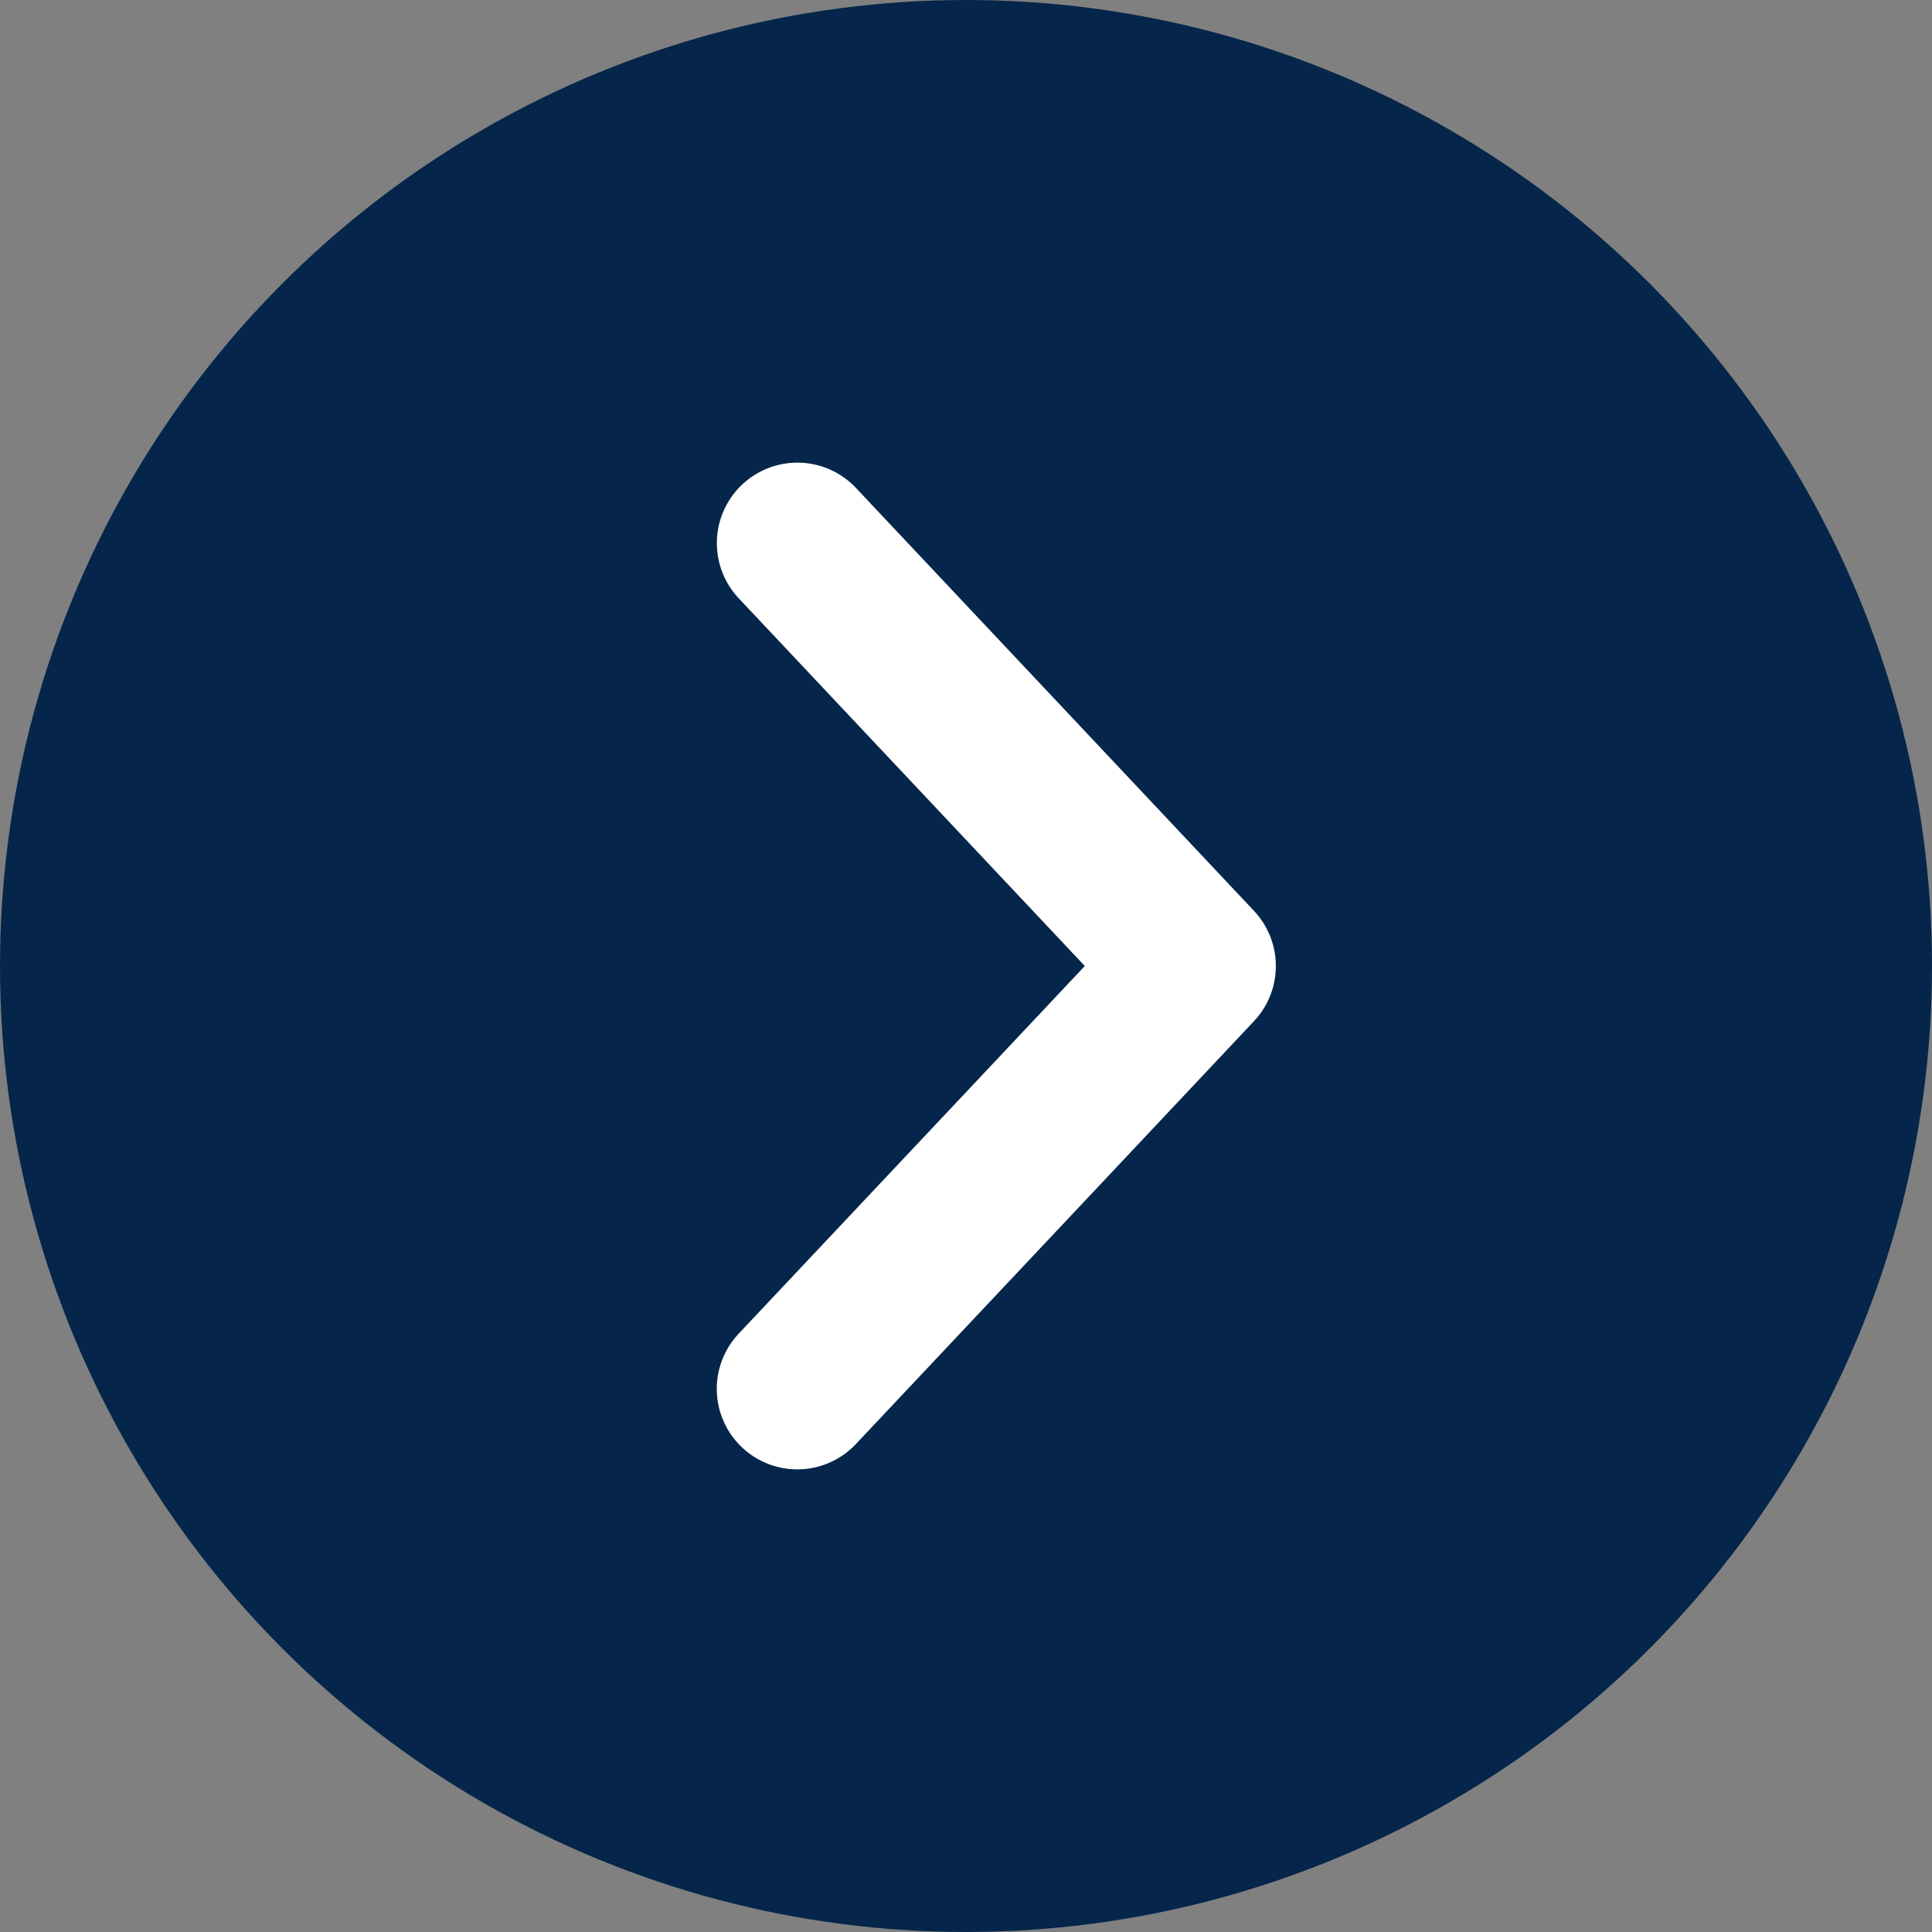
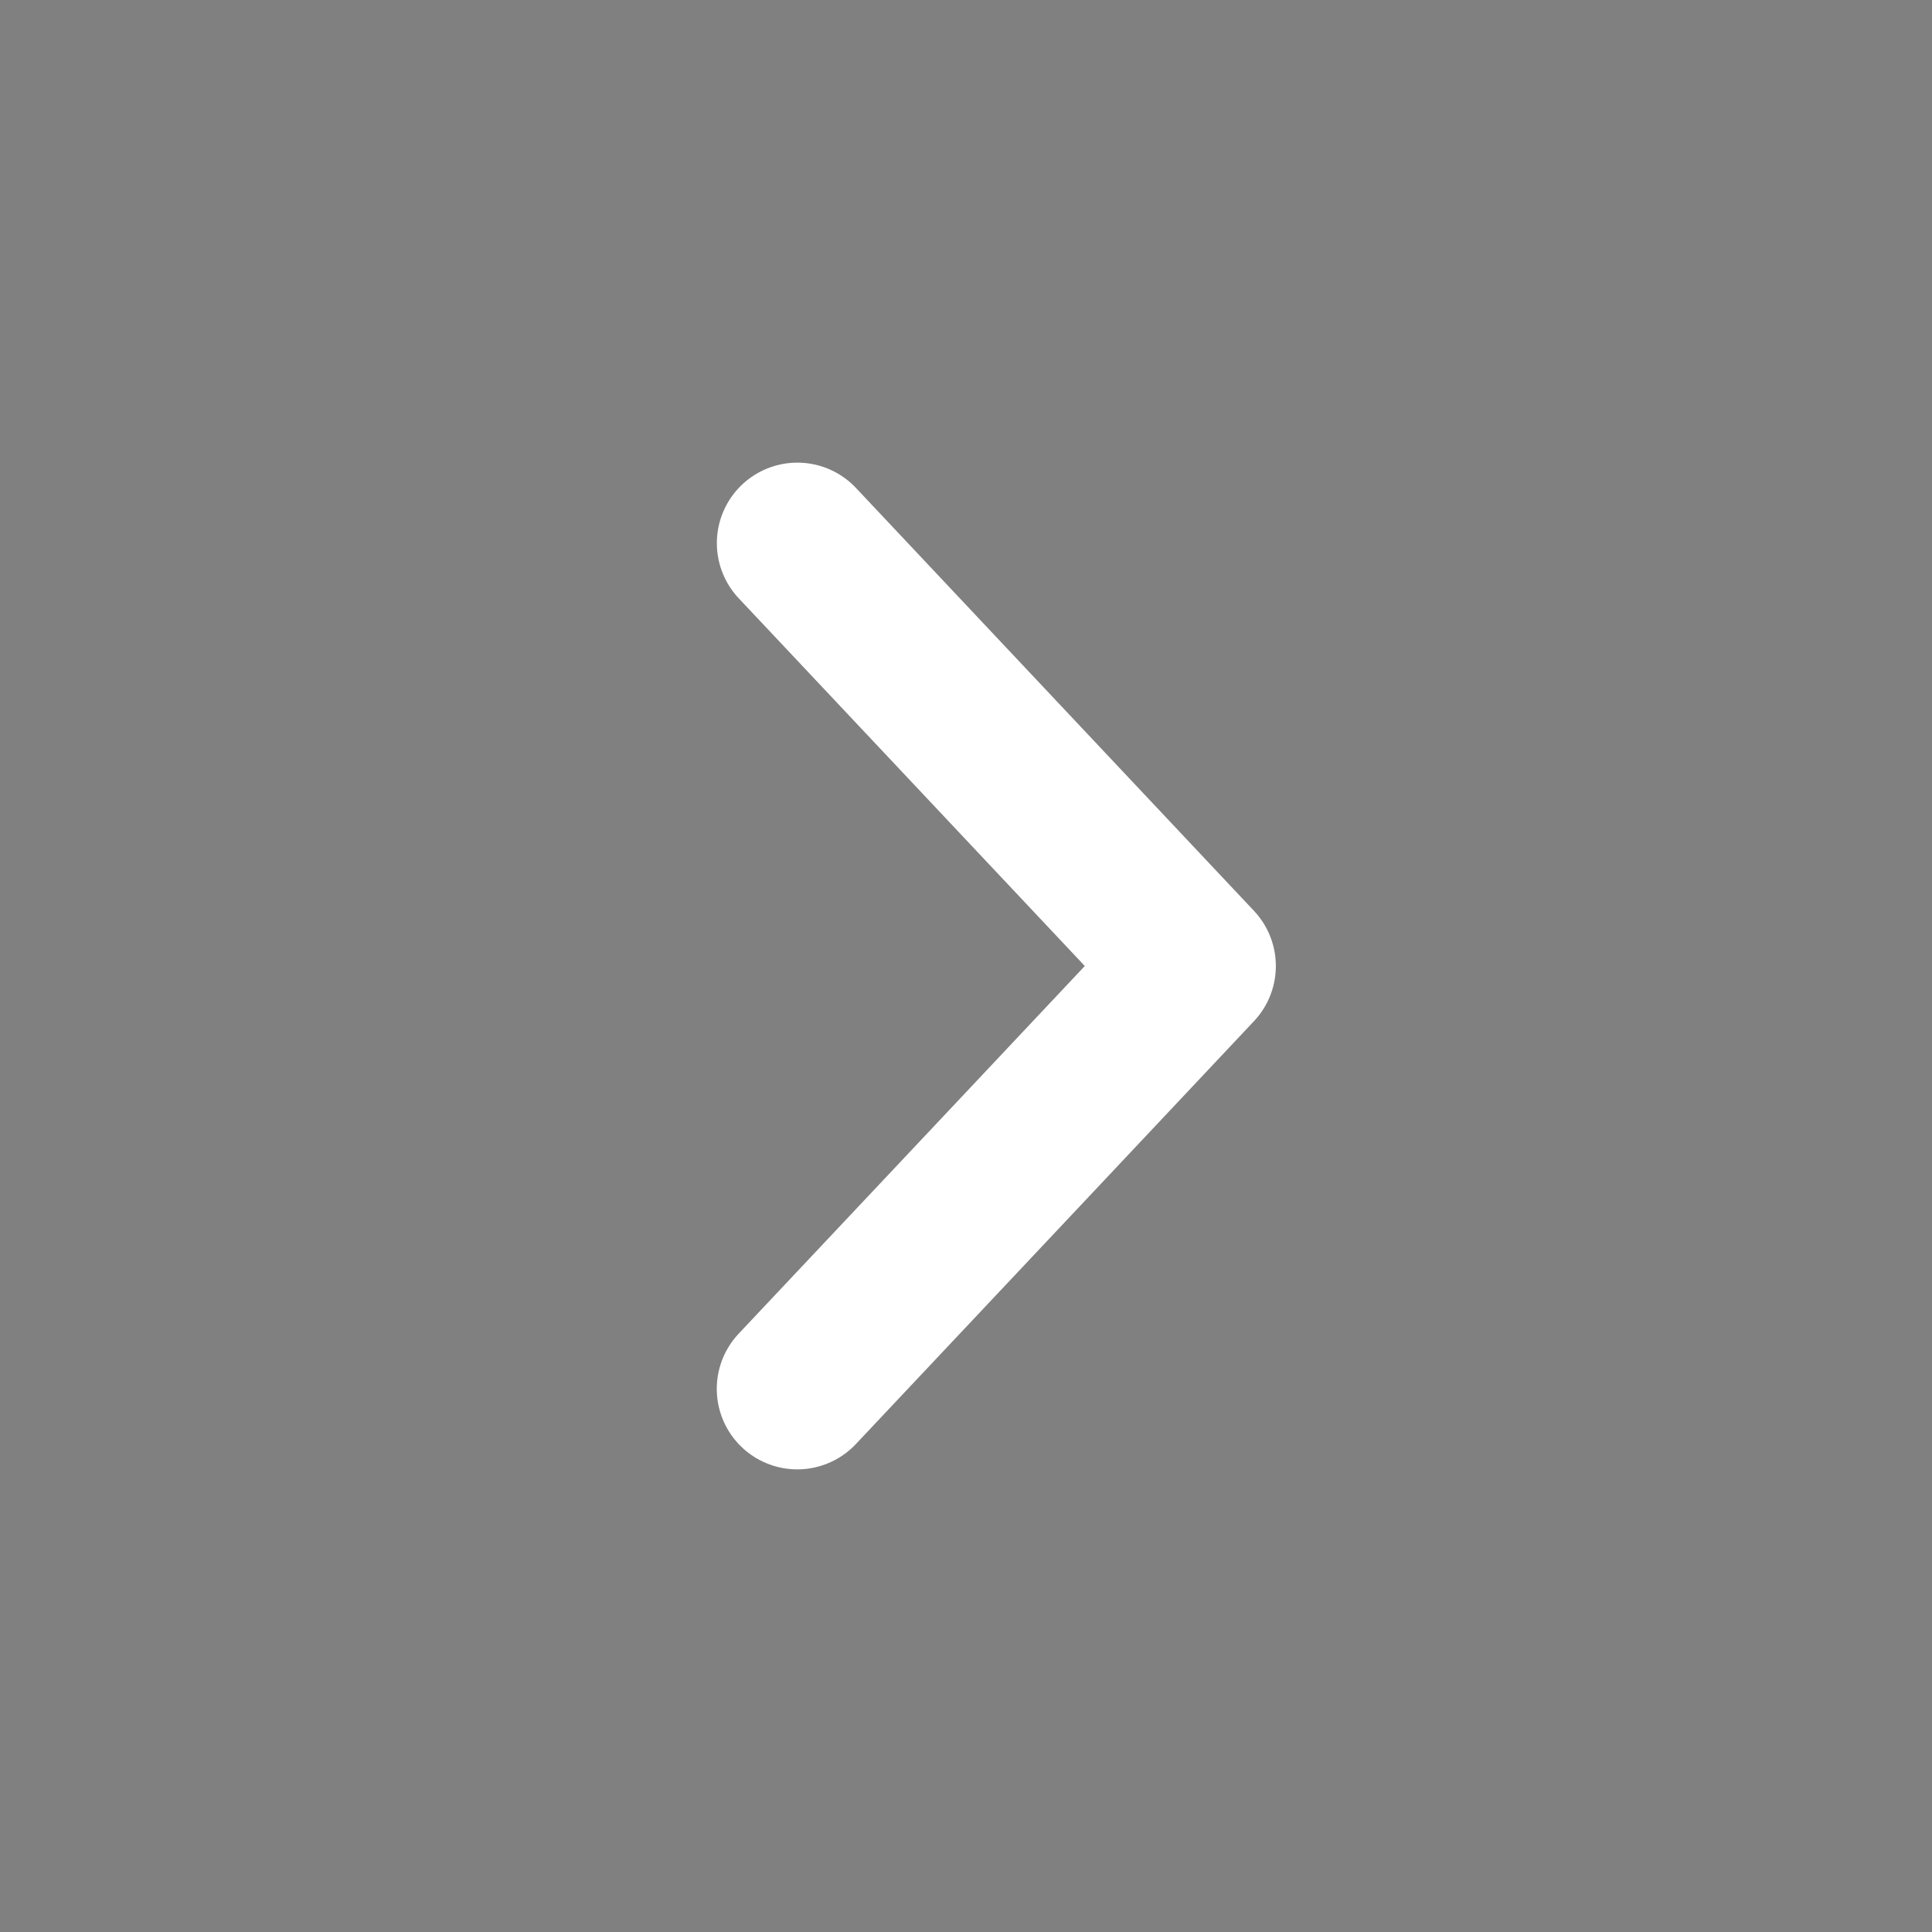
<svg xmlns="http://www.w3.org/2000/svg" width="24" height="24" viewBox="0 0 24 24">
  <rect x="0" y="0" width="24" height="24" fill="#808080" stroke="none" />
  <g id="Group_434" data-name="Group 434" transform="translate(-1603 -749)">
    <g id="Group_399" data-name="Group 399" transform="translate(1603 749)">
-       <circle id="Ellipse_1" data-name="Ellipse 1" cx="12" cy="12" r="12" fill="#05264a" />
      <path id="Path_2302" data-name="Path 2302" d="M5725.68,4504.426l4.944,5.253-2.06,2.189-2.885,3.064" transform="translate(-5715.775 -4497.679)" fill="none" stroke="#fff" stroke-linecap="round" stroke-linejoin="round" stroke-width="2" />
    </g>
  </g>
</svg>